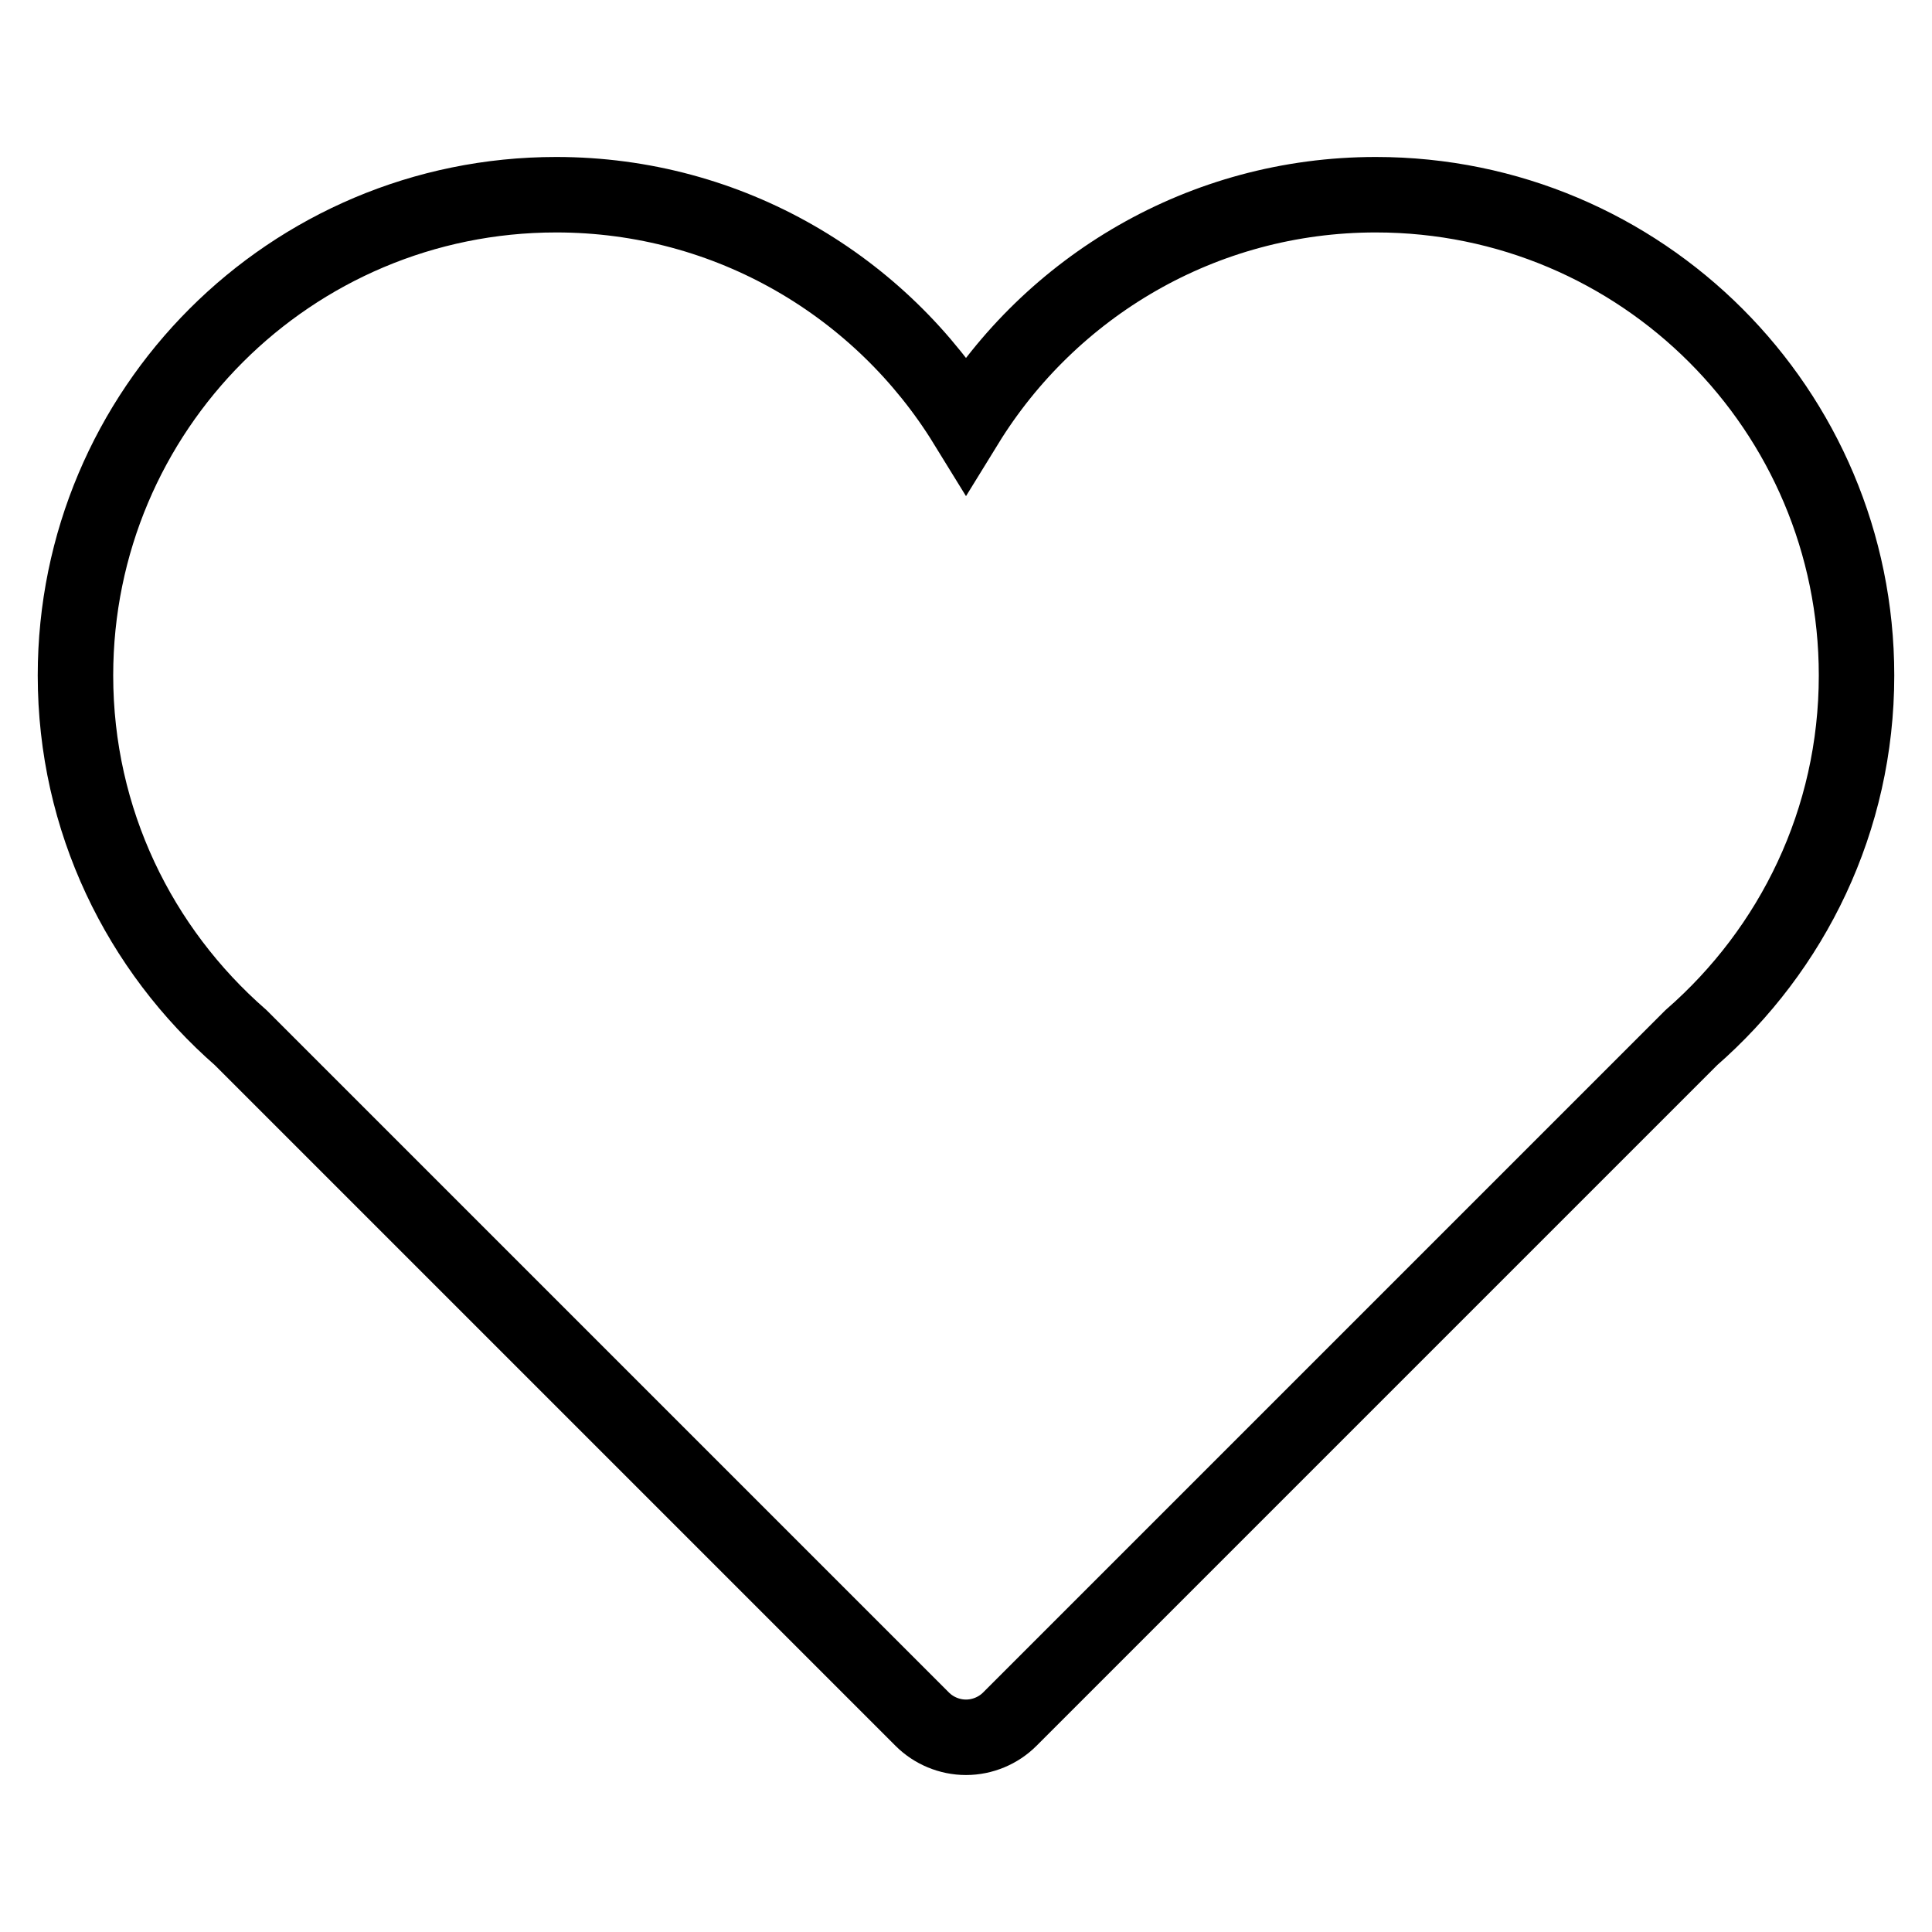
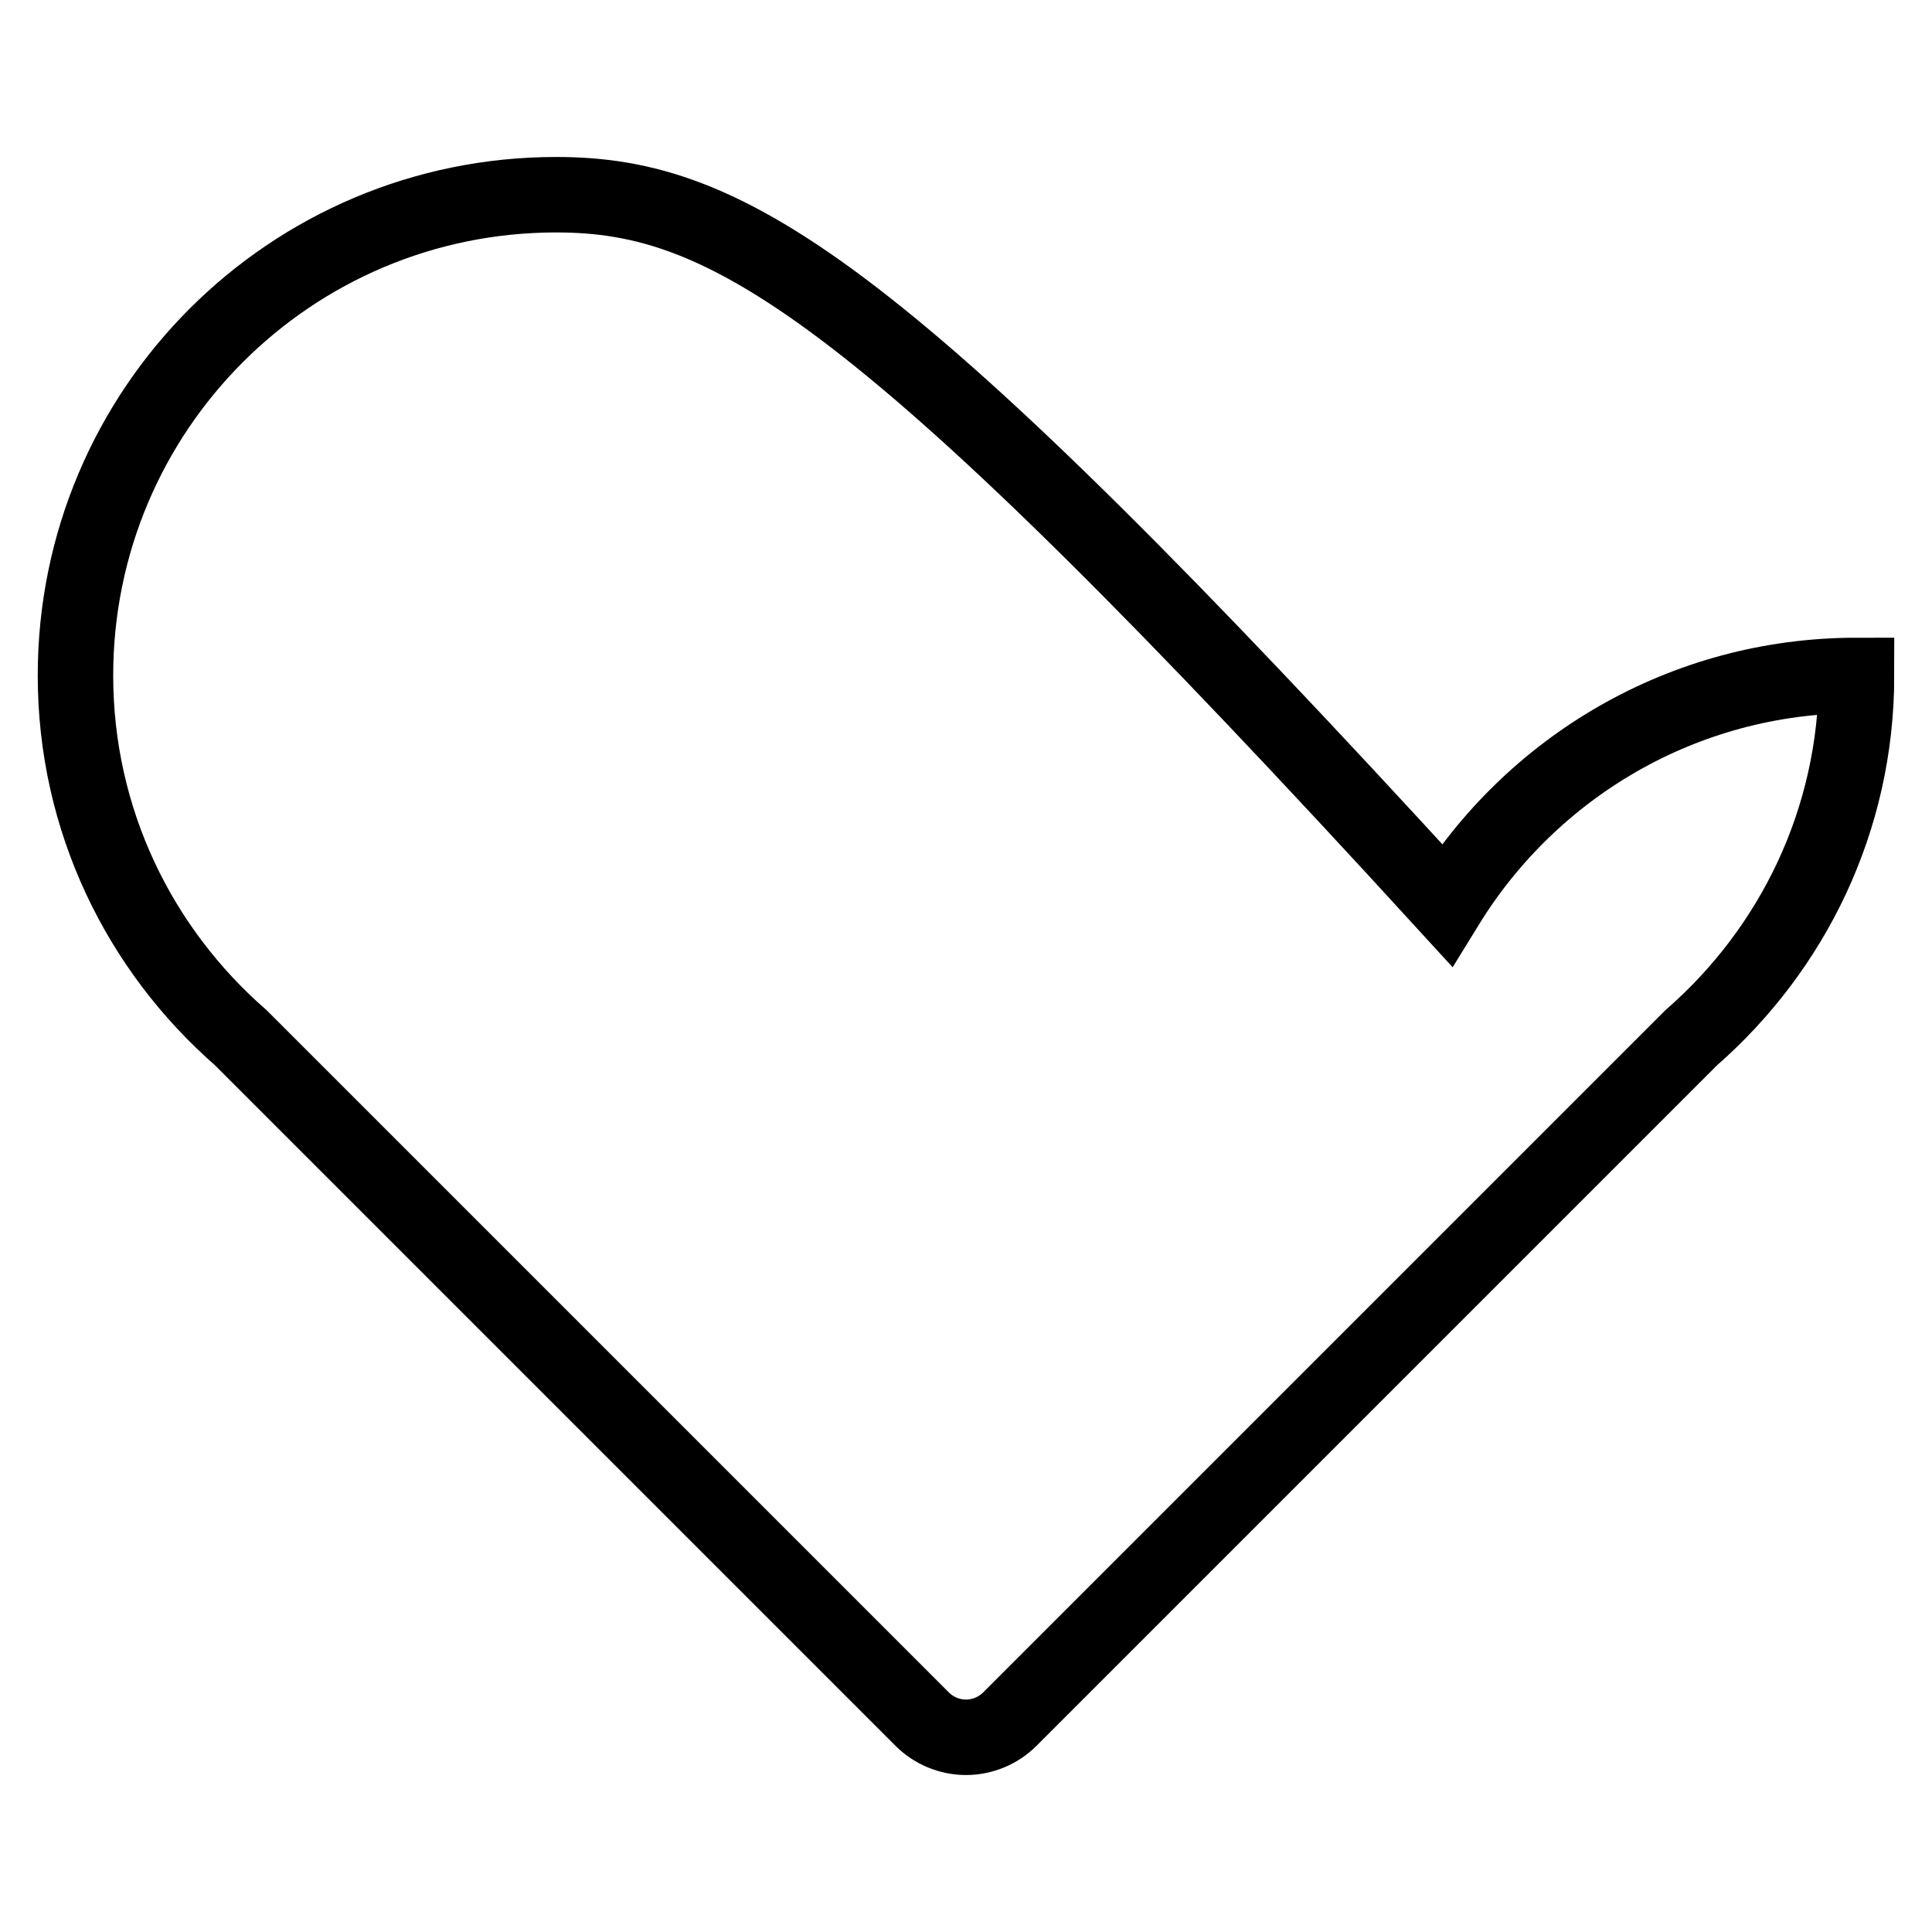
<svg xmlns="http://www.w3.org/2000/svg" version="1.1" x="0px" y="0px" viewBox="0 0 256 256" enable-background="new 0 0 256 256" xml:space="preserve">
  <g>
    <g>
      <g>
        <g id="Icons_18_">
-           <path stroke-width="10" fill-opacity="0" stroke="#000000" d="M246,89.5c0-35.2-28.5-63.7-63.7-63.7c-23,0-43.1,12.2-54.3,30.4C116.8,38,96.7,25.8,73.7,25.8C38.5,25.8,10,54.3,10,89.5c0,19.2,8.5,36.3,21.9,48l90.3,90.3c1.5,1.5,3.6,2.4,5.8,2.4c2.2,0,4.3-0.9,5.8-2.4l90.3-90.3C237.5,125.8,246,108.7,246,89.5z" />
+           <path stroke-width="10" fill-opacity="0" stroke="#000000" d="M246,89.5c-23,0-43.1,12.2-54.3,30.4C116.8,38,96.7,25.8,73.7,25.8C38.5,25.8,10,54.3,10,89.5c0,19.2,8.5,36.3,21.9,48l90.3,90.3c1.5,1.5,3.6,2.4,5.8,2.4c2.2,0,4.3-0.9,5.8-2.4l90.3-90.3C237.5,125.8,246,108.7,246,89.5z" />
        </g>
      </g>
      <g />
      <g />
      <g />
      <g />
      <g />
      <g />
      <g />
      <g />
      <g />
      <g />
      <g />
      <g />
      <g />
      <g />
      <g />
    </g>
  </g>
</svg>